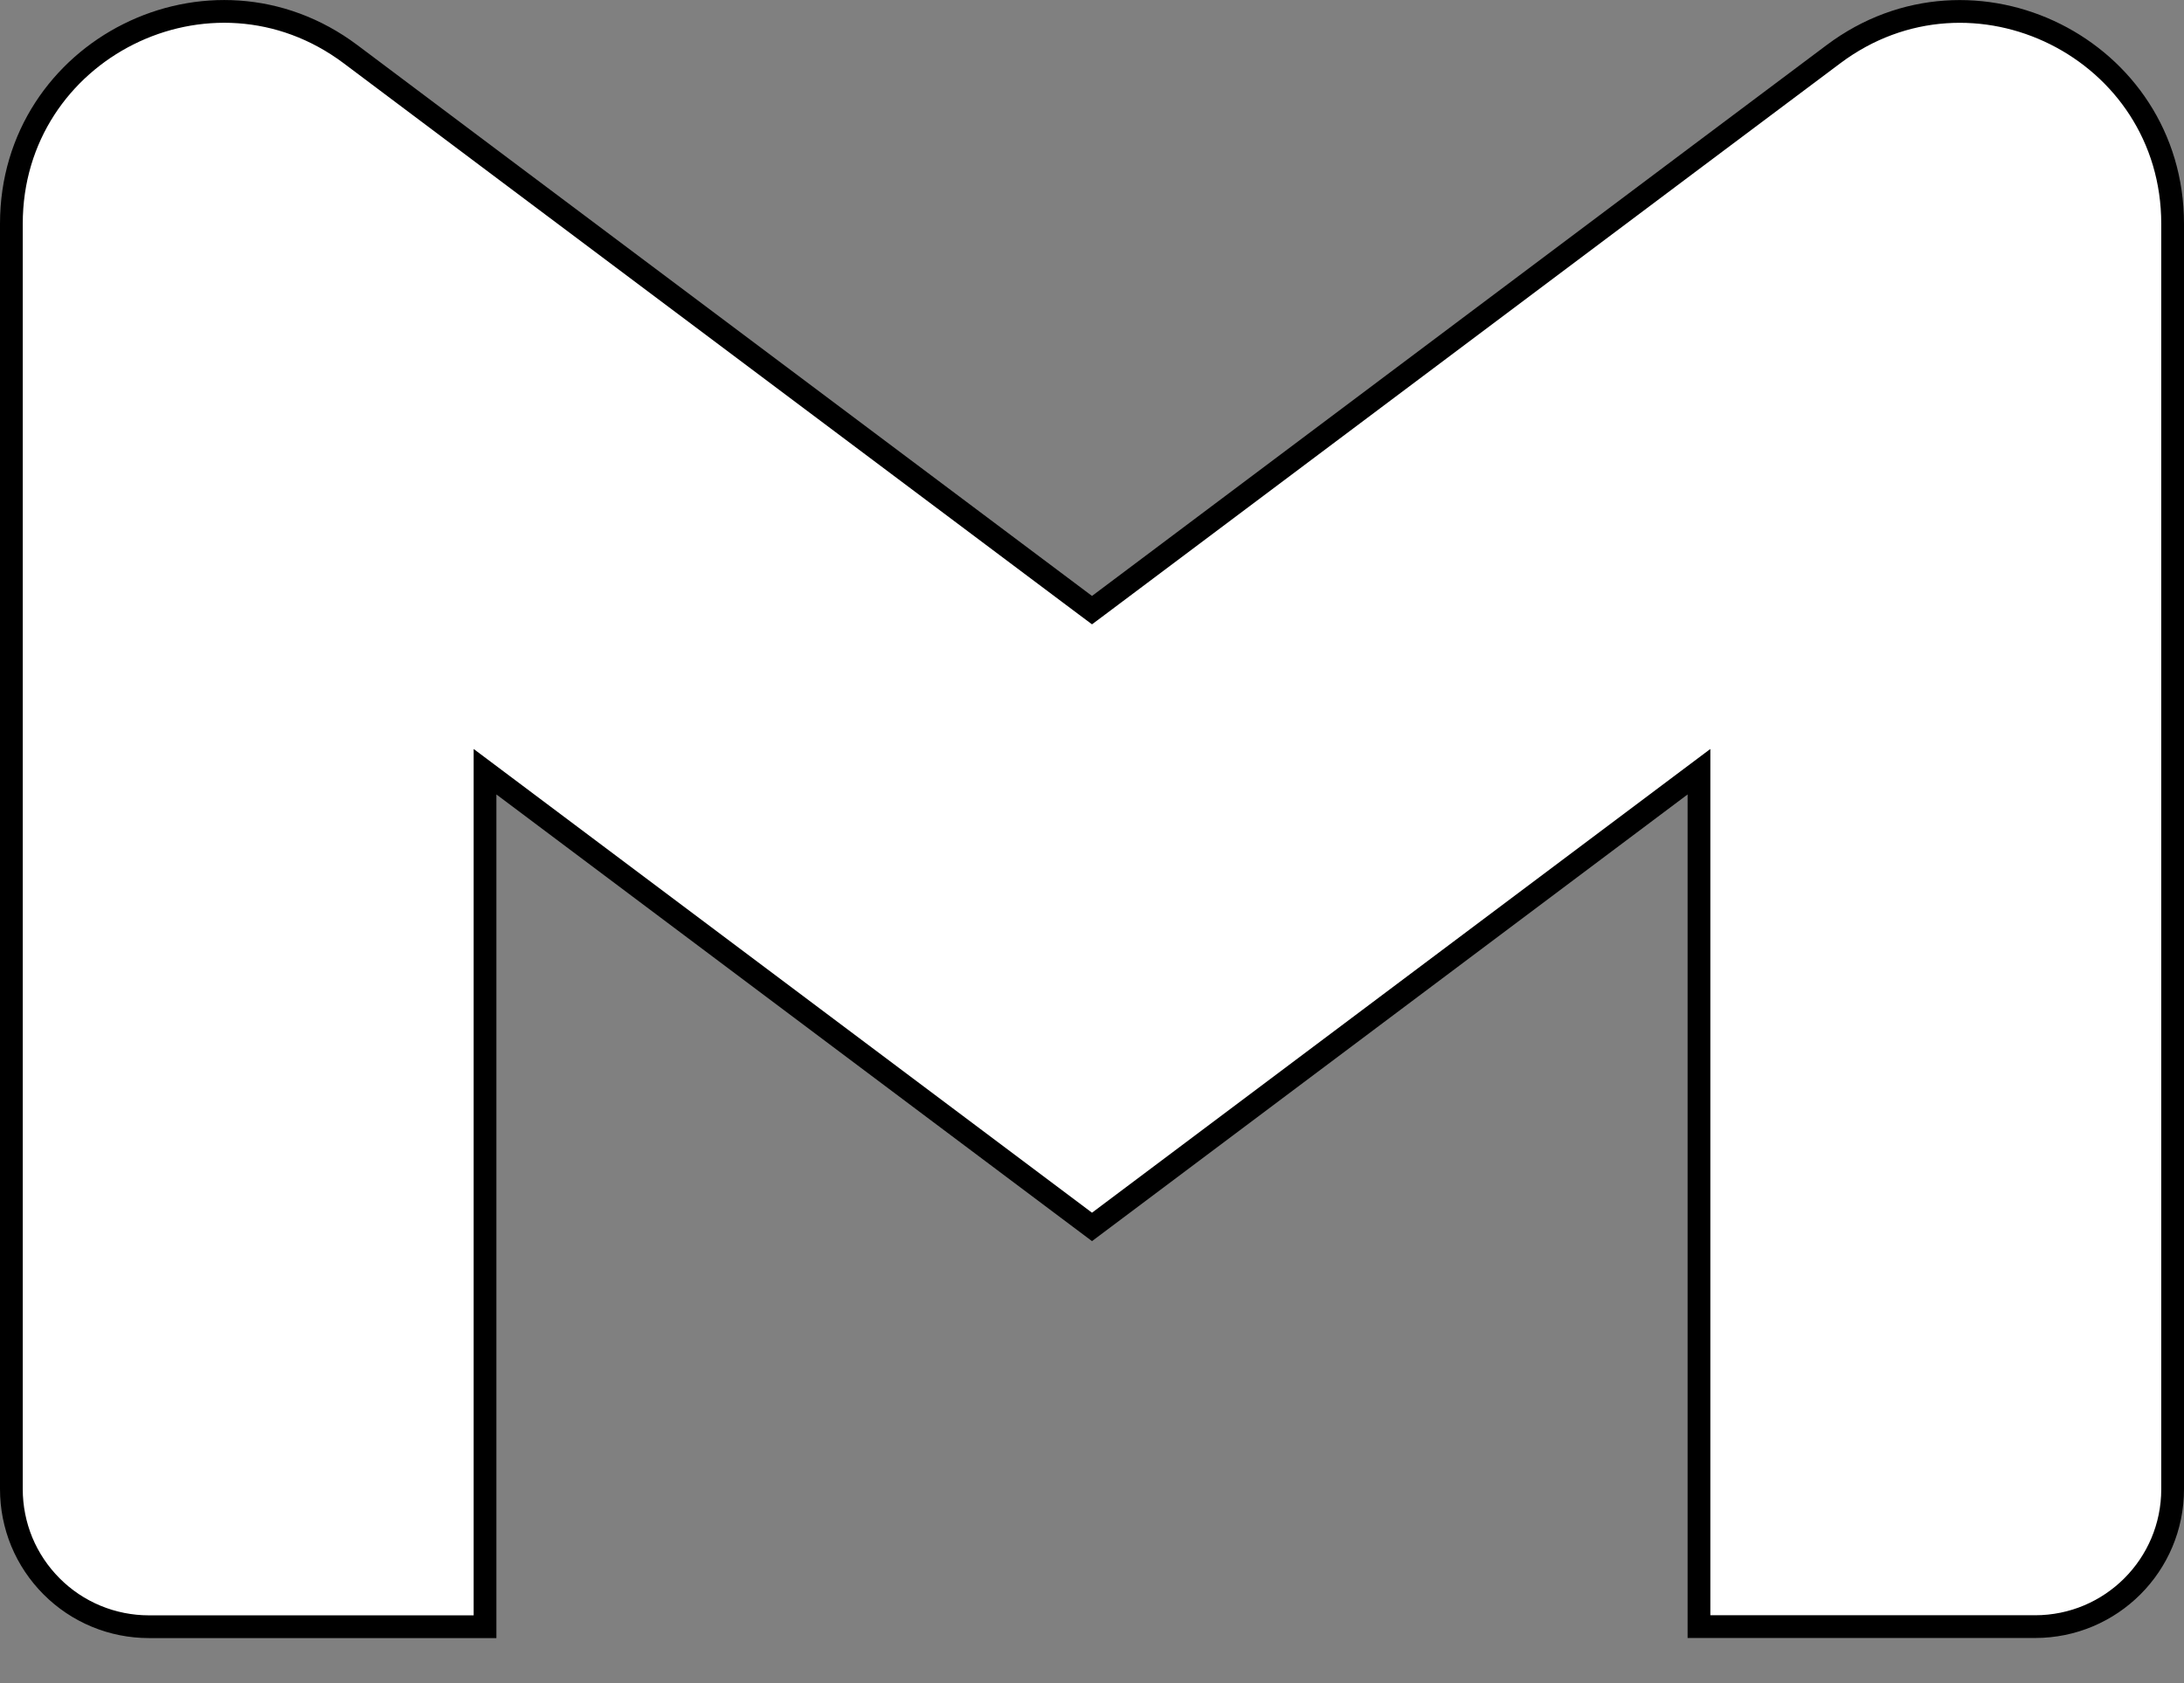
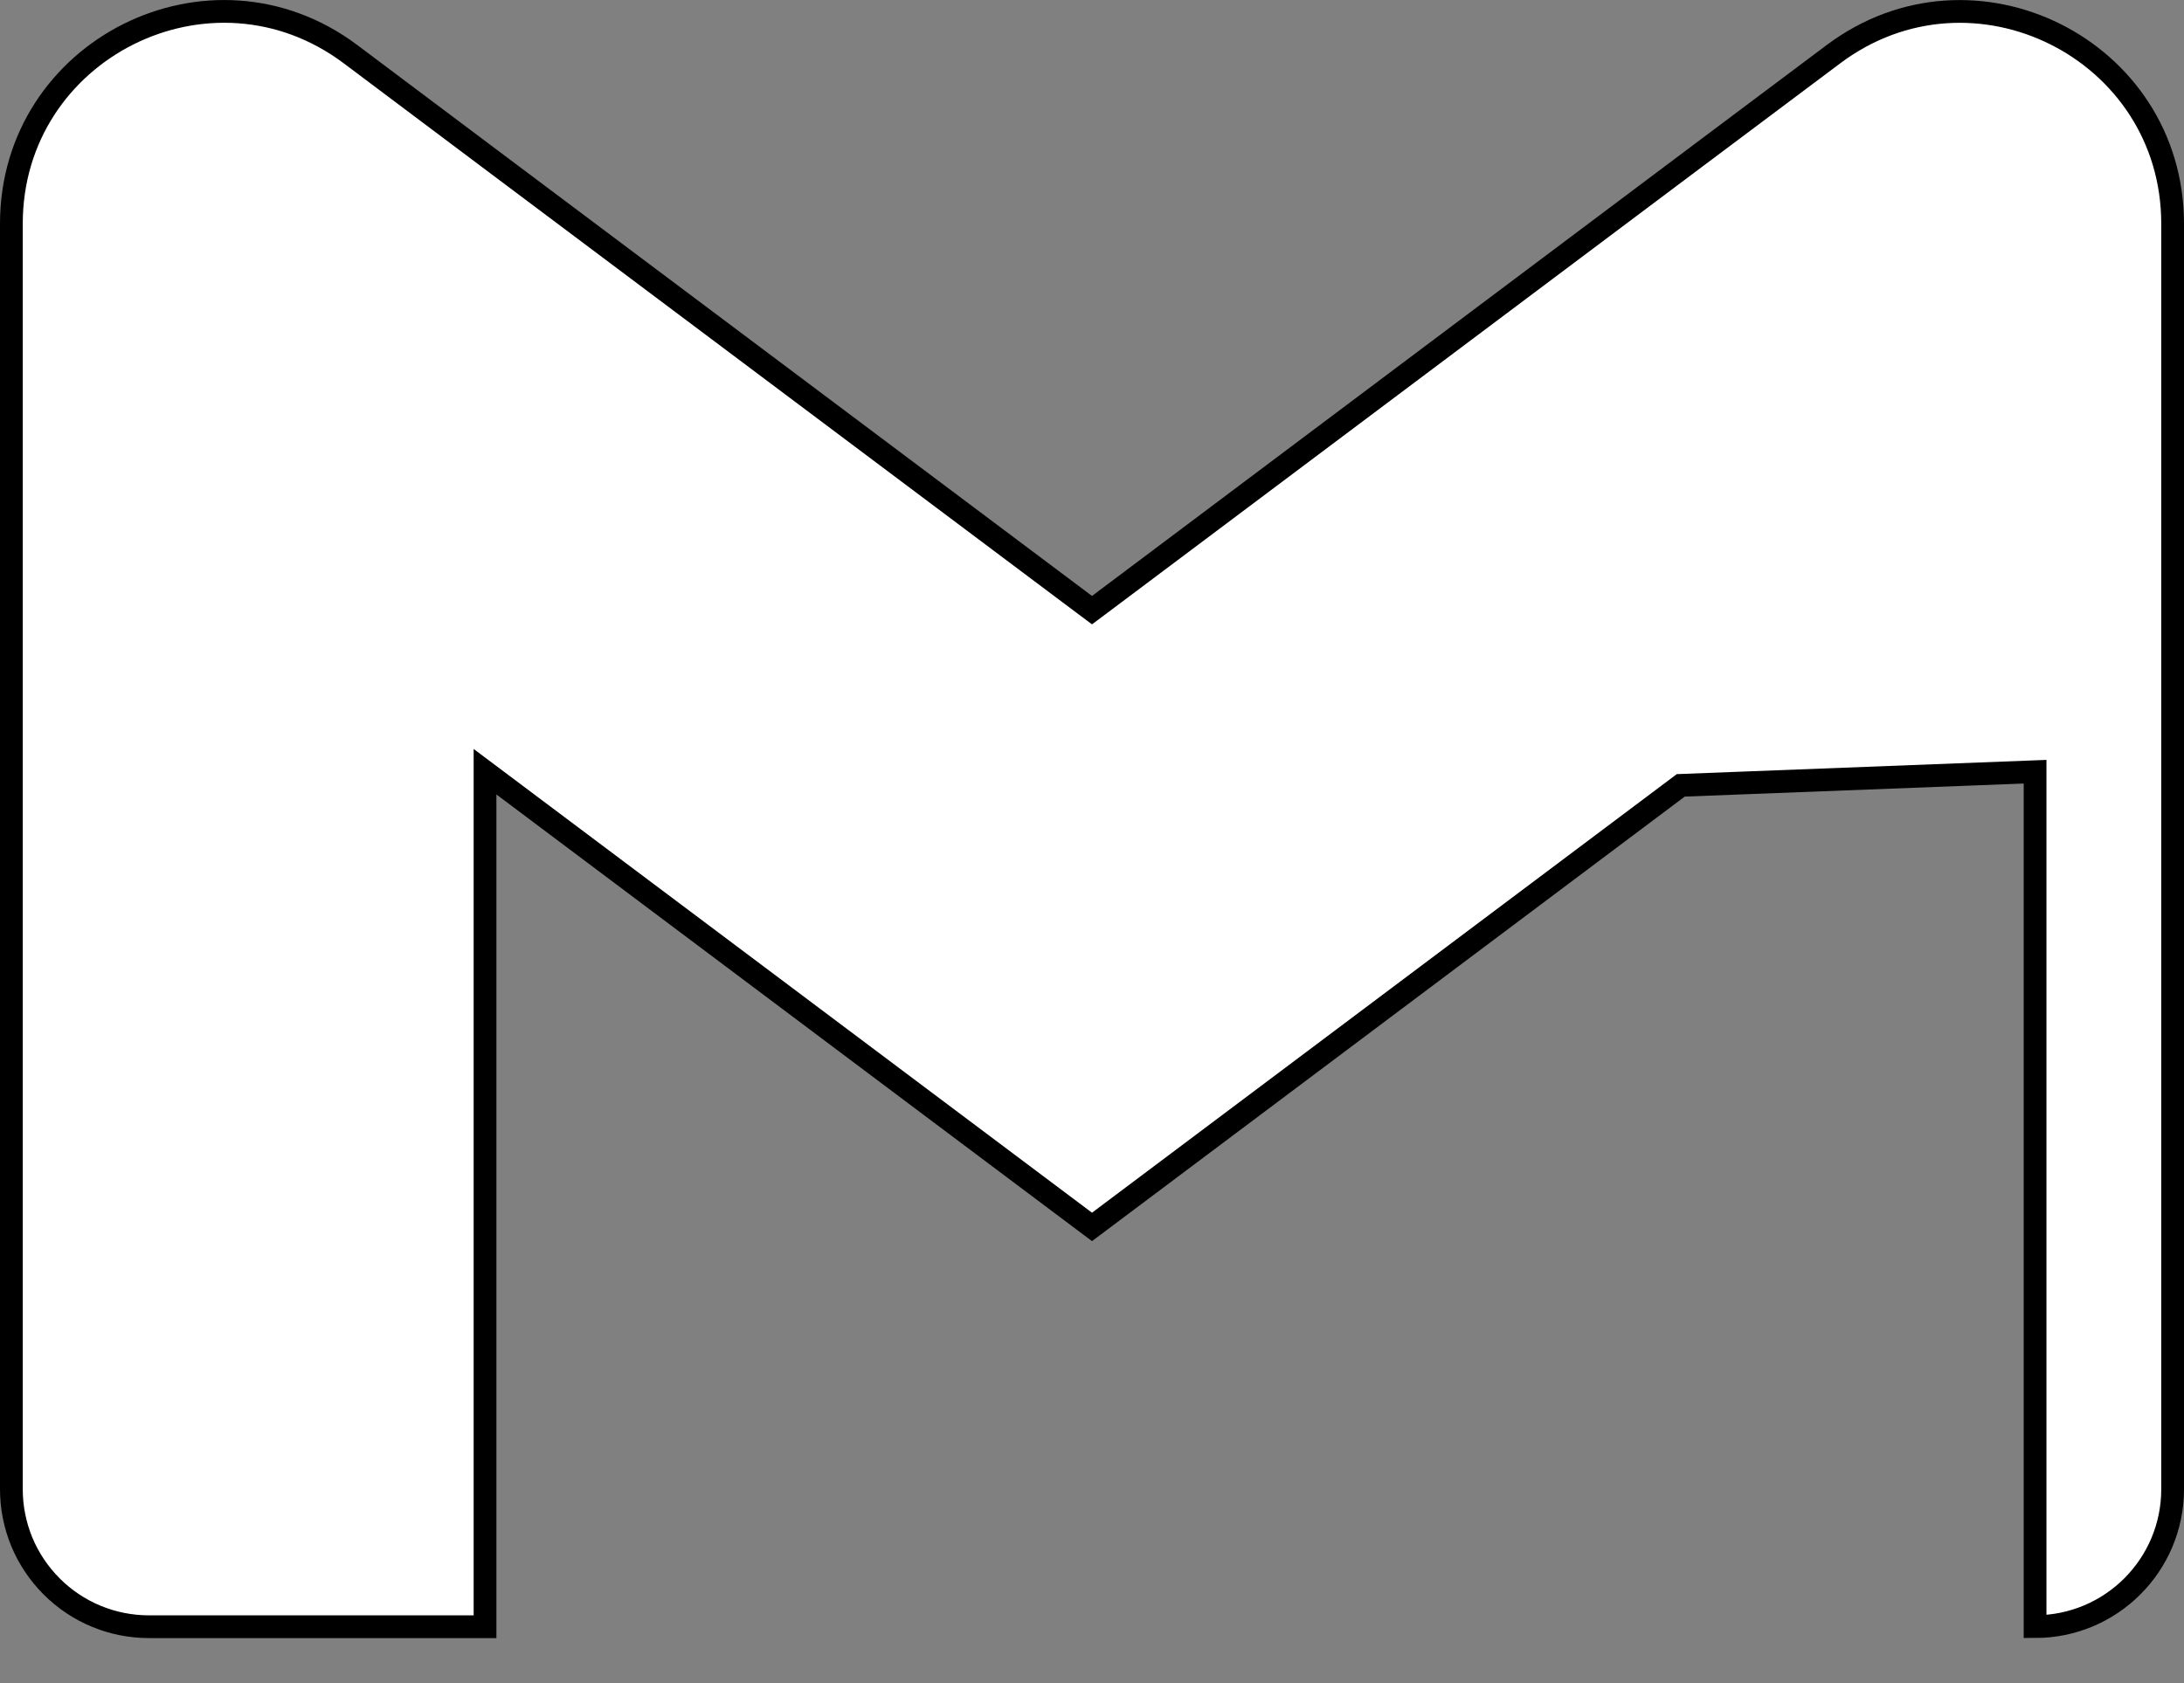
<svg xmlns="http://www.w3.org/2000/svg" width="48" height="37" viewBox="0 0 48 37" fill="none">
  <rect x="0" y="0" width="48" height="37" fill="#808080" stroke="none" />
-   <path d="M0.25 4.919C0.25 1.079 4.633 -1.113 7.704 1.191L10.76 3.485L23.85 13.301L24 13.413L24.15 13.301L37.24 3.481L40.296 1.191C43.365 -1.111 47.75 1.079 47.75 4.919V32.737C47.75 34.407 46.397 35.759 44.727 35.759H37.34V16.965L36.94 17.265L24 26.972L11.06 17.265L10.66 16.965V35.761H3.272C2.876 35.761 2.482 35.683 2.115 35.531C1.748 35.379 1.415 35.156 1.135 34.875C0.854 34.594 0.631 34.261 0.479 33.895C0.328 33.528 0.25 33.134 0.25 32.737V4.919Z" fill="white" stroke="black" stroke-width="0.5" />
+   <path d="M0.25 4.919C0.25 1.079 4.633 -1.113 7.704 1.191L10.76 3.485L23.85 13.301L24 13.413L24.15 13.301L37.24 3.481L40.296 1.191C43.365 -1.111 47.75 1.079 47.75 4.919V32.737C47.75 34.407 46.397 35.759 44.727 35.759V16.965L36.94 17.265L24 26.972L11.06 17.265L10.66 16.965V35.761H3.272C2.876 35.761 2.482 35.683 2.115 35.531C1.748 35.379 1.415 35.156 1.135 34.875C0.854 34.594 0.631 34.261 0.479 33.895C0.328 33.528 0.25 33.134 0.25 32.737V4.919Z" fill="white" stroke="black" stroke-width="0.5" />
</svg>